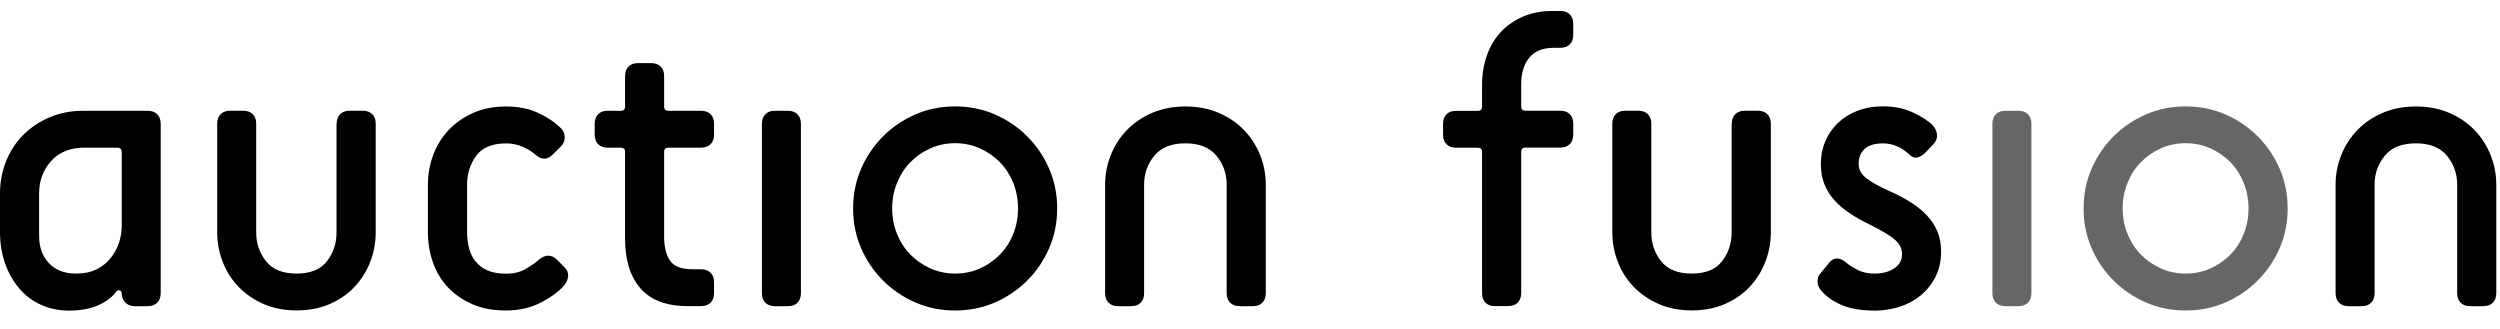
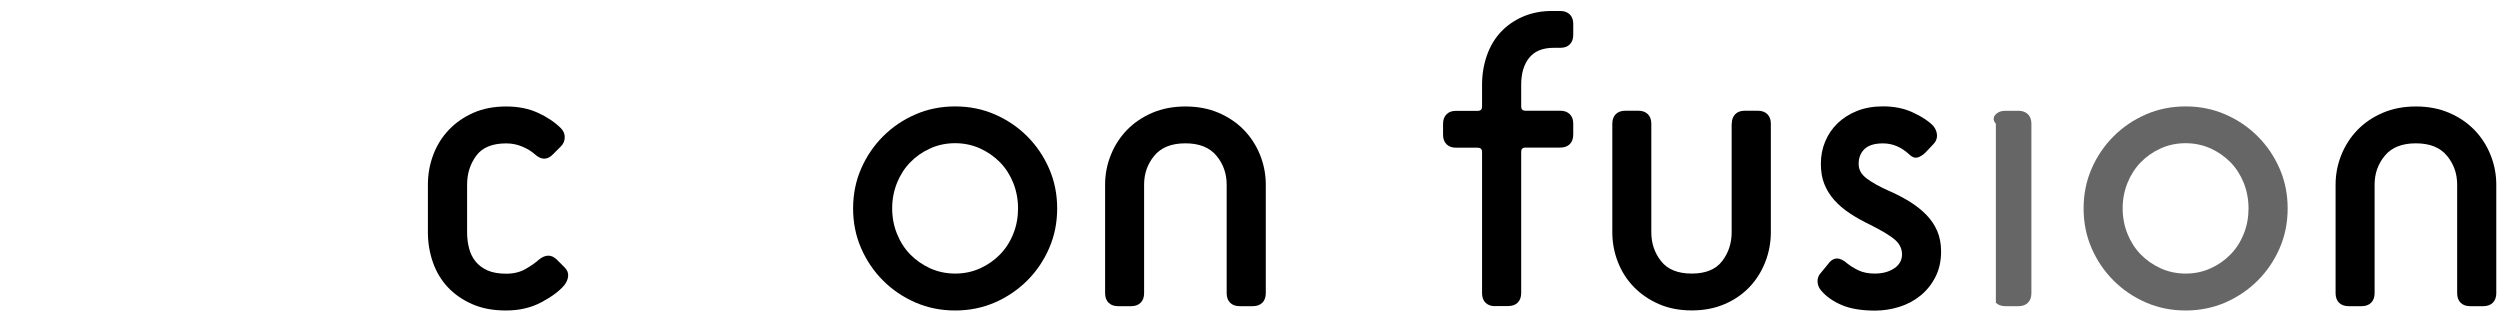
<svg xmlns="http://www.w3.org/2000/svg" width="175" height="23" viewBox="0 0 175 23" fill="none">
-   <path d="M140.378 21.432C140.094 21.432 139.869 21.35 139.71 21.19C139.546 21.026 139.468 20.806 139.468 20.522V8.665C139.468 8.381 139.55 8.161 139.71 7.997C139.869 7.833 140.094 7.755 140.378 7.755H141.288C141.573 7.755 141.793 7.837 141.957 7.997C142.121 8.161 142.198 8.381 142.198 8.665V20.522C142.198 20.806 142.116 21.031 141.957 21.19C141.793 21.354 141.573 21.432 141.288 21.432H140.378Z" fill="#666666" />
+   <path d="M140.378 21.432C140.094 21.432 139.869 21.35 139.71 21.19V8.665C139.468 8.381 139.55 8.161 139.71 7.997C139.869 7.833 140.094 7.755 140.378 7.755H141.288C141.573 7.755 141.793 7.837 141.957 7.997C142.121 8.161 142.198 8.381 142.198 8.665V20.522C142.198 20.806 142.116 21.031 141.957 21.19C141.793 21.354 141.573 21.432 141.288 21.432H140.378Z" fill="#666666" />
  <path d="M152.994 21.734C152.002 21.734 151.074 21.548 150.212 21.173C149.349 20.798 148.595 20.284 147.948 19.637C147.301 18.991 146.787 18.236 146.412 17.373C146.037 16.511 145.852 15.583 145.852 14.591C145.852 13.599 146.037 12.672 146.412 11.809C146.787 10.947 147.301 10.192 147.948 9.545C148.595 8.898 149.349 8.385 150.212 8.01C151.074 7.635 152.002 7.449 152.994 7.449C153.986 7.449 154.913 7.635 155.776 8.01C156.638 8.385 157.393 8.898 158.04 9.545C158.687 10.192 159.2 10.947 159.575 11.809C159.951 12.672 160.136 13.599 160.136 14.591C160.136 15.583 159.951 16.511 159.575 17.373C159.2 18.236 158.687 18.991 158.04 19.637C157.393 20.284 156.634 20.798 155.776 21.173C154.913 21.548 153.986 21.734 152.994 21.734ZM152.994 19.15C153.623 19.15 154.206 19.029 154.741 18.784C155.28 18.542 155.745 18.214 156.138 17.809C156.535 17.403 156.841 16.925 157.065 16.364C157.289 15.808 157.397 15.212 157.397 14.587C157.397 13.962 157.285 13.367 157.065 12.81C156.841 12.254 156.535 11.771 156.138 11.365C155.741 10.96 155.275 10.636 154.741 10.39C154.201 10.149 153.619 10.024 152.994 10.024C152.368 10.024 151.782 10.145 151.247 10.39C150.708 10.632 150.242 10.96 149.85 11.365C149.453 11.771 149.147 12.254 148.922 12.81C148.698 13.367 148.586 13.962 148.586 14.587C148.586 15.212 148.698 15.808 148.922 16.364C149.147 16.92 149.453 17.403 149.85 17.809C150.246 18.214 150.712 18.538 151.247 18.784C151.786 19.025 152.368 19.15 152.994 19.15Z" fill="#666666" />
  <path d="M104.654 21.432C104.37 21.432 104.15 21.35 103.986 21.19C103.822 21.031 103.744 20.806 103.744 20.522V10.641C103.744 10.438 103.641 10.339 103.442 10.339H101.924C101.639 10.339 101.415 10.257 101.256 10.097C101.092 9.933 101.014 9.713 101.014 9.429V8.67C101.014 8.385 101.096 8.165 101.256 8.001C101.415 7.837 101.639 7.76 101.924 7.76H103.442C103.645 7.76 103.744 7.66 103.744 7.458V5.94C103.744 5.211 103.856 4.525 104.081 3.887C104.305 3.248 104.628 2.701 105.055 2.243C105.482 1.786 106 1.428 106.604 1.165C107.212 0.902 107.889 0.768 108.639 0.768H109.217C109.502 0.768 109.722 0.85 109.886 1.01C110.05 1.174 110.127 1.394 110.127 1.678V2.437C110.127 2.722 110.045 2.946 109.886 3.106C109.722 3.27 109.502 3.347 109.217 3.347H108.76C107.988 3.347 107.419 3.58 107.044 4.046C106.668 4.512 106.483 5.142 106.483 5.931V7.449C106.483 7.652 106.582 7.751 106.785 7.751H109.217C109.502 7.751 109.722 7.833 109.886 7.993C110.05 8.156 110.127 8.376 110.127 8.661V9.42C110.127 9.705 110.045 9.929 109.886 10.089C109.722 10.252 109.502 10.33 109.217 10.33H106.785C106.582 10.33 106.483 10.434 106.483 10.632V20.513C106.483 20.798 106.401 21.022 106.241 21.181C106.077 21.345 105.857 21.423 105.573 21.423H104.658L104.654 21.432Z" fill="black" />
  <path d="M121.225 8.661C121.225 8.376 121.306 8.156 121.466 7.993C121.63 7.829 121.85 7.751 122.135 7.751H123.049C123.334 7.751 123.554 7.833 123.717 7.993C123.881 8.156 123.959 8.376 123.959 8.661V16.26C123.959 16.989 123.825 17.688 123.562 18.357C123.299 19.025 122.928 19.607 122.454 20.103C121.979 20.599 121.401 20.996 120.72 21.289C120.038 21.583 119.275 21.729 118.425 21.729C117.576 21.729 116.808 21.583 116.131 21.289C115.454 20.996 114.872 20.599 114.384 20.103C113.897 19.607 113.522 19.025 113.259 18.357C112.995 17.688 112.862 16.989 112.862 16.26V8.661C112.862 8.376 112.944 8.156 113.103 7.993C113.267 7.829 113.487 7.751 113.772 7.751H114.682C114.966 7.751 115.186 7.833 115.35 7.993C115.514 8.156 115.592 8.376 115.592 8.661V16.26C115.592 17.032 115.82 17.705 116.278 18.283C116.735 18.861 117.446 19.15 118.421 19.15C119.396 19.15 120.103 18.861 120.547 18.283C120.992 17.705 121.216 17.032 121.216 16.26V8.661H121.225Z" fill="black" />
  <path d="M128.035 18.391C128.38 17.986 128.794 17.994 129.281 18.421C129.505 18.602 129.773 18.771 130.088 18.922C130.403 19.073 130.782 19.15 131.226 19.15C131.774 19.15 132.231 19.029 132.593 18.784C132.96 18.542 133.141 18.214 133.141 17.809C133.141 17.425 132.986 17.088 132.671 16.804C132.356 16.519 131.774 16.166 130.924 15.739C130.377 15.476 129.889 15.204 129.467 14.919C129.04 14.634 128.682 14.324 128.388 13.992C128.095 13.66 127.866 13.289 127.703 12.883C127.539 12.478 127.461 11.999 127.461 11.456C127.461 10.912 127.56 10.39 127.763 9.907C127.966 9.42 128.255 8.993 128.63 8.631C129.005 8.269 129.462 7.975 129.997 7.764C130.532 7.553 131.136 7.445 131.809 7.445C132.619 7.445 133.34 7.596 133.965 7.902C134.595 8.204 135.048 8.51 135.332 8.816C135.496 9.019 135.582 9.239 135.591 9.472C135.6 9.705 135.513 9.912 135.332 10.097L134.784 10.675C134.603 10.856 134.414 10.973 134.224 11.024C134.03 11.076 133.831 10.999 133.633 10.796C133.085 10.291 132.477 10.037 131.809 10.037C131.222 10.037 130.791 10.171 130.515 10.434C130.243 10.697 130.105 11.042 130.105 11.469C130.105 11.896 130.299 12.219 130.683 12.504C131.067 12.789 131.554 13.06 132.141 13.323C132.71 13.565 133.219 13.832 133.676 14.113C134.133 14.397 134.521 14.708 134.845 15.04C135.168 15.372 135.423 15.747 135.604 16.166C135.785 16.58 135.876 17.063 135.876 17.61C135.876 18.279 135.742 18.874 135.479 19.387C135.216 19.905 134.866 20.34 134.431 20.694C133.995 21.048 133.499 21.311 132.943 21.483C132.386 21.656 131.821 21.742 131.256 21.742C130.325 21.742 129.553 21.617 128.945 21.363C128.337 21.108 127.849 20.772 127.487 20.345C127.323 20.164 127.237 19.948 127.228 19.706C127.22 19.465 127.306 19.249 127.487 19.068L128.035 18.4V18.391Z" fill="black" />
  <path d="M172.911 21.432C172.626 21.432 172.402 21.35 172.242 21.19C172.083 21.031 172.001 20.806 172.001 20.522V12.922C172.001 12.15 171.764 11.477 171.285 10.899C170.806 10.322 170.086 10.033 169.111 10.033C168.137 10.033 167.412 10.322 166.938 10.899C166.459 11.477 166.222 12.15 166.222 12.922V20.522C166.222 20.806 166.14 21.031 165.98 21.19C165.82 21.35 165.596 21.432 165.312 21.432H164.402C164.117 21.432 163.893 21.35 163.733 21.19C163.573 21.031 163.491 20.806 163.491 20.522V12.922C163.491 12.193 163.629 11.495 163.901 10.826C164.173 10.158 164.557 9.575 165.04 9.079C165.527 8.583 166.114 8.187 166.804 7.893C167.494 7.6 168.262 7.453 169.116 7.453C169.97 7.453 170.737 7.6 171.427 7.893C172.117 8.187 172.704 8.583 173.191 9.079C173.679 9.575 174.058 10.158 174.33 10.826C174.602 11.495 174.74 12.193 174.74 12.922V20.522C174.74 20.806 174.658 21.031 174.498 21.19C174.339 21.35 174.114 21.432 173.83 21.432H172.911Z" fill="black" />
-   <path d="M9.428 21.432C9.143 21.432 8.919 21.341 8.76 21.16C8.596 20.979 8.518 20.776 8.518 20.552C8.518 20.431 8.471 20.354 8.38 20.323C8.289 20.293 8.203 20.328 8.121 20.431C7.837 20.815 7.418 21.13 6.858 21.376C6.301 21.617 5.624 21.742 4.835 21.742C4.128 21.742 3.476 21.609 2.89 21.346C2.303 21.082 1.794 20.707 1.372 20.22C0.945 19.733 0.612 19.15 0.367 18.473C0.125 17.796 0 17.05 0 16.239V13.535C0 12.745 0.142 11.995 0.427 11.284C0.712 10.576 1.113 9.959 1.626 9.446C2.144 8.929 2.756 8.519 3.468 8.213C4.175 7.911 4.956 7.755 5.81 7.755H10.338C10.623 7.755 10.843 7.837 11.007 7.997C11.171 8.161 11.248 8.381 11.248 8.665V20.522C11.248 20.806 11.166 21.031 11.007 21.19C10.847 21.35 10.623 21.432 10.338 21.432H9.428ZM8.514 10.636C8.514 10.434 8.41 10.335 8.212 10.335H5.93C4.917 10.335 4.132 10.649 3.575 11.275C3.019 11.905 2.739 12.655 2.739 13.526V16.537C2.739 17.309 2.967 17.934 3.424 18.421C3.882 18.909 4.516 19.15 5.327 19.15C5.874 19.15 6.344 19.055 6.741 18.861C7.138 18.667 7.466 18.413 7.729 18.085C7.992 17.762 8.19 17.399 8.324 17.007C8.458 16.61 8.522 16.2 8.522 15.773V10.636H8.514Z" fill="black" />
-   <path d="M23.566 8.661C23.566 8.377 23.648 8.157 23.808 7.993C23.971 7.829 24.191 7.751 24.476 7.751H25.39C25.675 7.751 25.895 7.833 26.059 7.993C26.223 8.157 26.3 8.377 26.3 8.661V16.261C26.3 16.989 26.167 17.688 25.904 18.357C25.64 19.025 25.27 19.608 24.795 20.103C24.321 20.599 23.743 20.996 23.061 21.29C22.38 21.583 21.616 21.729 20.767 21.729C19.917 21.729 19.149 21.583 18.472 21.29C17.795 20.996 17.213 20.599 16.726 20.103C16.238 19.608 15.863 19.025 15.6 18.357C15.337 17.688 15.203 16.989 15.203 16.261V8.661C15.203 8.377 15.285 8.157 15.445 7.993C15.609 7.829 15.829 7.751 16.113 7.751H17.023C17.308 7.751 17.528 7.833 17.692 7.993C17.856 8.157 17.933 8.377 17.933 8.661V16.261C17.933 17.033 18.162 17.705 18.619 18.283C19.076 18.861 19.788 19.15 20.763 19.15C21.737 19.15 22.445 18.861 22.889 18.283C23.333 17.705 23.557 17.033 23.557 16.261V8.661H23.566Z" fill="black" />
  <path d="M39.528 18.723C39.709 18.904 39.791 19.107 39.77 19.331C39.748 19.556 39.658 19.767 39.498 19.97C39.153 20.375 38.623 20.772 37.902 21.156C37.182 21.54 36.358 21.734 35.422 21.734C34.486 21.734 33.745 21.587 33.067 21.294C32.39 21 31.817 20.604 31.351 20.108C30.885 19.612 30.536 19.029 30.303 18.361C30.07 17.692 29.953 16.994 29.953 16.265V12.922C29.953 12.194 30.078 11.495 30.333 10.826C30.587 10.158 30.95 9.576 31.428 9.08C31.903 8.584 32.477 8.187 33.145 7.893C33.813 7.6 34.573 7.454 35.427 7.454C36.281 7.454 36.996 7.6 37.648 7.893C38.295 8.187 38.834 8.549 39.261 8.972C39.442 9.153 39.532 9.368 39.532 9.61C39.532 9.852 39.442 10.067 39.261 10.248L38.683 10.826C38.299 11.21 37.881 11.201 37.436 10.796C37.212 10.593 36.923 10.417 36.569 10.266C36.216 10.115 35.836 10.037 35.431 10.037C34.456 10.037 33.758 10.326 33.335 10.904C32.908 11.482 32.697 12.155 32.697 12.927V16.269C32.697 16.653 32.744 17.024 32.834 17.378C32.925 17.731 33.076 18.042 33.292 18.305C33.503 18.568 33.783 18.775 34.128 18.93C34.473 19.081 34.909 19.159 35.435 19.159C35.961 19.159 36.419 19.047 36.802 18.823C37.186 18.598 37.492 18.387 37.712 18.184C38.178 17.8 38.605 17.8 38.989 18.184L39.537 18.732L39.528 18.723Z" fill="black" />
-   <path d="M48.193 21.432C46.675 21.432 45.553 21.018 44.833 20.185C44.113 19.353 43.755 18.201 43.755 16.718V10.636C43.755 10.434 43.651 10.335 43.453 10.335H42.539C42.254 10.335 42.03 10.253 41.87 10.093C41.706 9.929 41.629 9.709 41.629 9.425V8.665C41.629 8.381 41.711 8.161 41.87 7.997C42.034 7.833 42.254 7.755 42.539 7.755H43.453C43.656 7.755 43.755 7.656 43.755 7.454V5.327C43.755 5.043 43.837 4.823 43.996 4.659C44.16 4.495 44.38 4.417 44.665 4.417H45.579C45.864 4.417 46.084 4.499 46.248 4.659C46.412 4.823 46.489 5.043 46.489 5.327V7.454C46.489 7.656 46.593 7.755 46.791 7.755H49.073C49.357 7.755 49.577 7.837 49.741 7.997C49.905 8.161 49.983 8.381 49.983 8.665V9.425C49.983 9.709 49.901 9.934 49.741 10.093C49.582 10.253 49.357 10.335 49.073 10.335H46.791C46.589 10.335 46.489 10.438 46.489 10.636V16.567C46.489 17.279 46.627 17.835 46.899 18.24C47.171 18.646 47.693 18.848 48.465 18.848H49.073C49.357 18.848 49.577 18.93 49.741 19.09C49.905 19.254 49.983 19.474 49.983 19.758V20.517C49.983 20.802 49.901 21.026 49.741 21.186C49.577 21.35 49.357 21.427 49.073 21.427H48.193V21.432Z" fill="black" />
-   <path d="M54.244 21.432C53.959 21.432 53.735 21.35 53.575 21.19C53.412 21.026 53.334 20.806 53.334 20.522V8.665C53.334 8.381 53.416 8.161 53.575 7.997C53.735 7.833 53.959 7.755 54.244 7.755H55.154C55.439 7.755 55.659 7.837 55.822 7.997C55.986 8.161 56.064 8.381 56.064 8.665V20.522C56.064 20.806 55.982 21.031 55.822 21.19C55.659 21.354 55.439 21.432 55.154 21.432H54.244Z" fill="black" />
  <path d="M66.859 21.734C65.867 21.734 64.94 21.548 64.078 21.173C63.215 20.798 62.46 20.285 61.813 19.638C61.166 18.991 60.653 18.236 60.278 17.373C59.903 16.511 59.717 15.584 59.717 14.591C59.717 13.6 59.903 12.672 60.278 11.81C60.653 10.947 61.166 10.192 61.813 9.545C62.46 8.898 63.215 8.385 64.078 8.01C64.94 7.635 65.867 7.449 66.859 7.449C67.851 7.449 68.779 7.635 69.641 8.01C70.504 8.385 71.259 8.898 71.906 9.545C72.552 10.192 73.066 10.947 73.441 11.81C73.816 12.672 74.002 13.6 74.002 14.591C74.002 15.584 73.816 16.511 73.441 17.373C73.066 18.236 72.552 18.991 71.906 19.638C71.259 20.285 70.499 20.798 69.641 21.173C68.779 21.548 67.851 21.734 66.859 21.734ZM66.859 19.15C67.489 19.15 68.071 19.029 68.606 18.784C69.145 18.542 69.611 18.214 70.004 17.809C70.4 17.404 70.707 16.925 70.931 16.364C71.155 15.808 71.263 15.213 71.263 14.587C71.263 13.962 71.151 13.367 70.931 12.81C70.707 12.254 70.4 11.771 70.004 11.365C69.607 10.96 69.141 10.636 68.606 10.391C68.067 10.149 67.485 10.024 66.859 10.024C66.234 10.024 65.647 10.145 65.113 10.391C64.573 10.632 64.108 10.96 63.715 11.365C63.319 11.771 63.012 12.254 62.788 12.81C62.564 13.367 62.452 13.962 62.452 14.587C62.452 15.213 62.564 15.808 62.788 16.364C63.012 16.921 63.319 17.404 63.715 17.809C64.112 18.214 64.578 18.538 65.113 18.784C65.652 19.025 66.234 19.15 66.859 19.15Z" fill="black" />
  <path d="M86.777 21.432C86.492 21.432 86.268 21.35 86.108 21.19C85.948 21.031 85.867 20.806 85.867 20.522V12.922C85.867 12.15 85.629 11.477 85.151 10.9C84.672 10.322 83.952 10.033 82.977 10.033C82.002 10.033 81.278 10.322 80.803 10.9C80.324 11.477 80.087 12.15 80.087 12.922V20.522C80.087 20.806 80.005 21.031 79.846 21.19C79.686 21.35 79.462 21.432 79.177 21.432H78.267C77.983 21.432 77.758 21.35 77.599 21.19C77.439 21.031 77.357 20.806 77.357 20.522V12.922C77.357 12.194 77.495 11.495 77.767 10.826C78.039 10.158 78.422 9.576 78.906 9.08C79.393 8.584 79.979 8.187 80.669 7.893C81.359 7.6 82.127 7.454 82.981 7.454C83.835 7.454 84.603 7.6 85.293 7.893C85.983 8.187 86.57 8.584 87.057 9.08C87.544 9.576 87.924 10.158 88.196 10.826C88.467 11.495 88.605 12.194 88.605 12.922V20.522C88.605 20.806 88.523 21.031 88.364 21.19C88.204 21.35 87.98 21.432 87.695 21.432H86.777Z" fill="black" />
</svg>